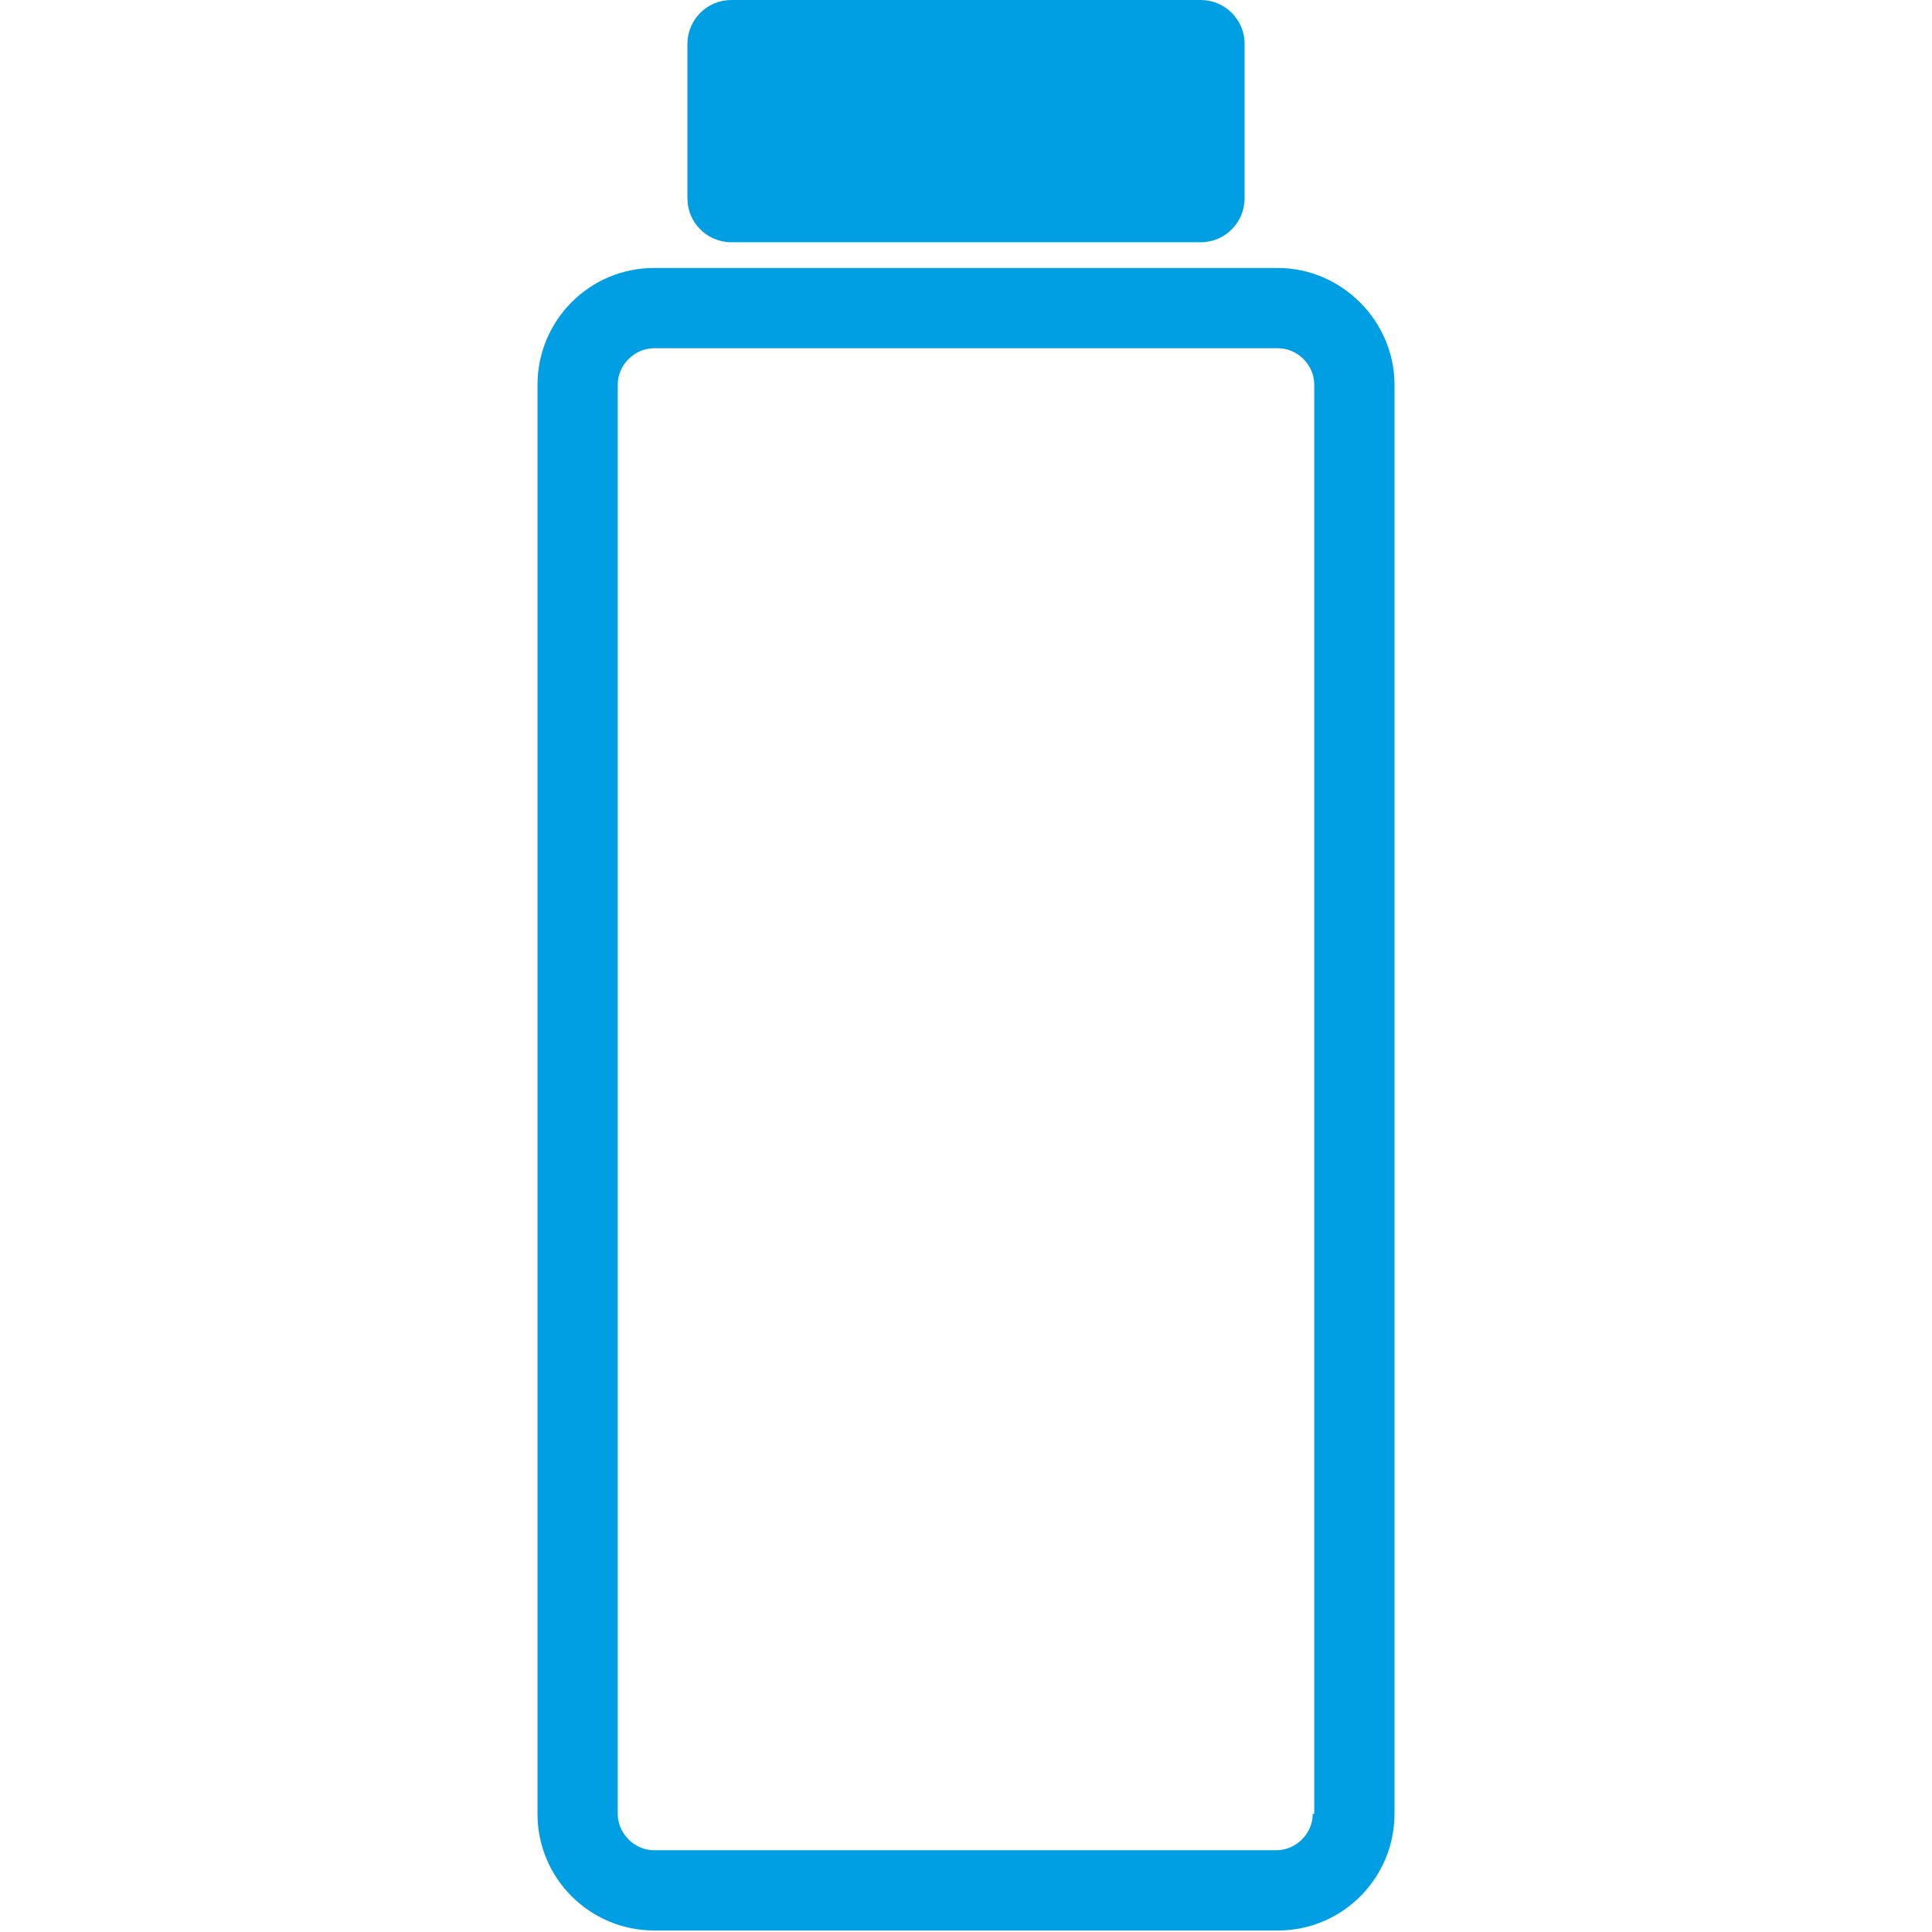
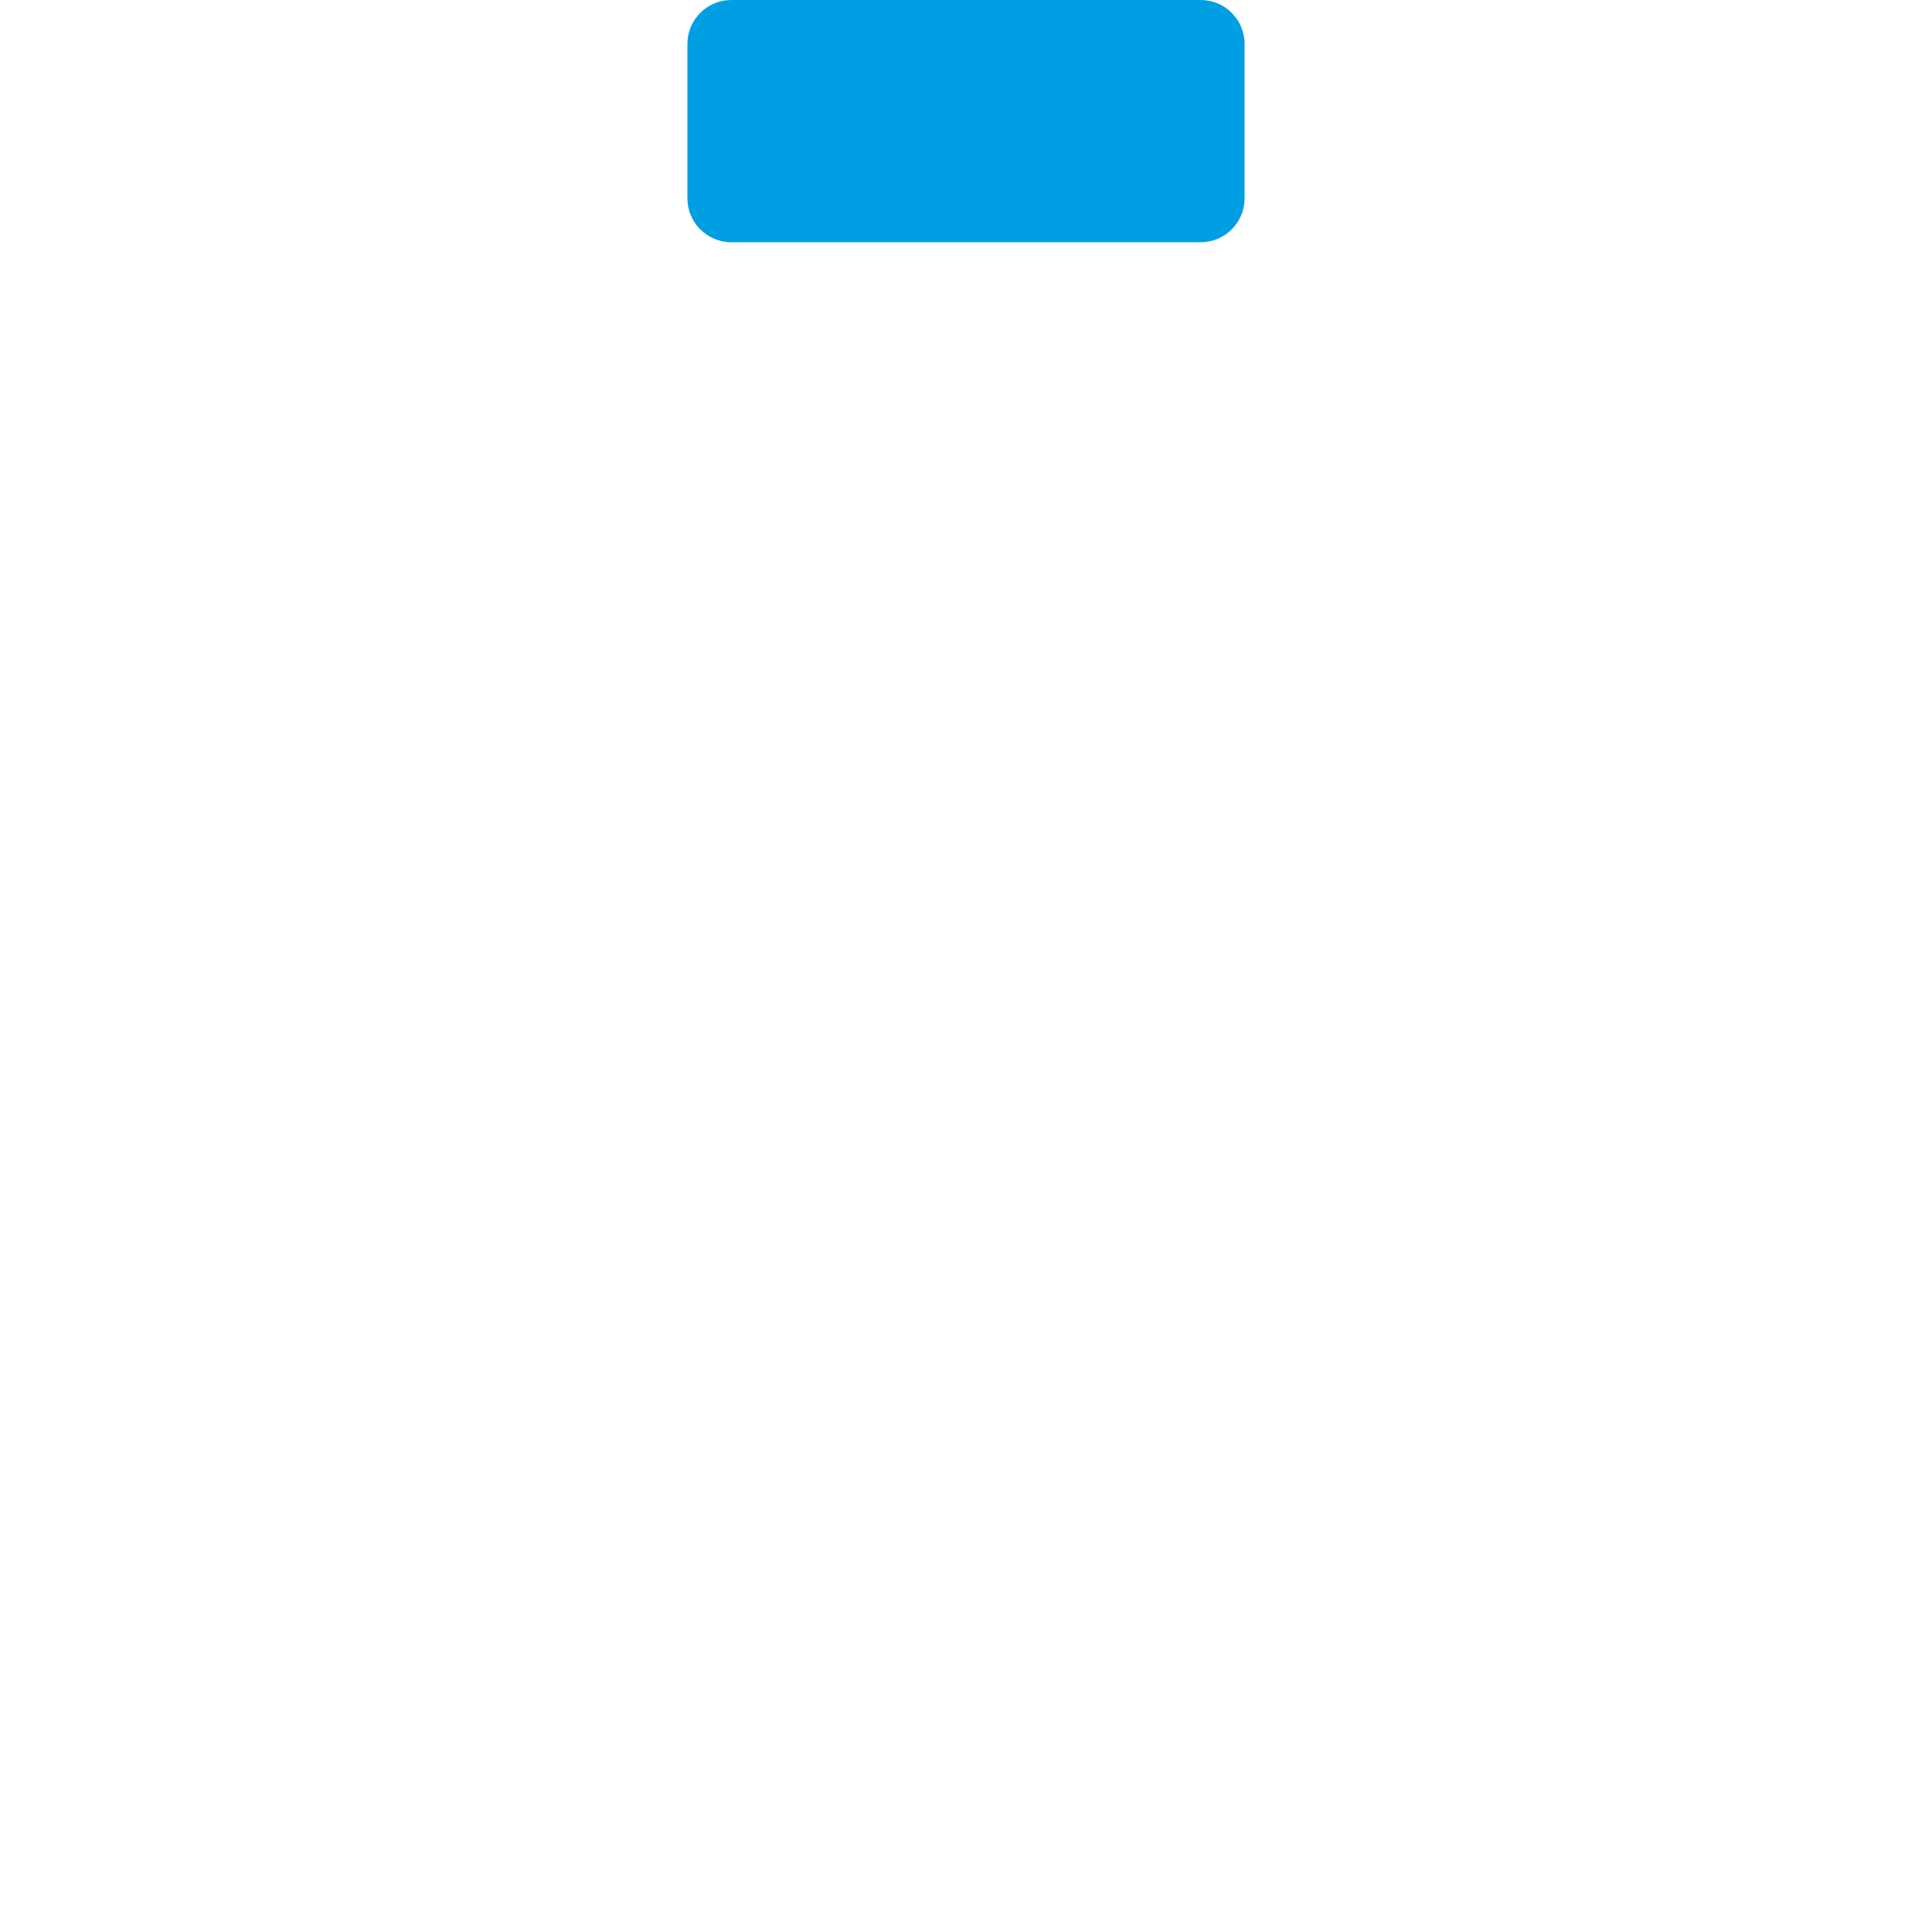
<svg xmlns="http://www.w3.org/2000/svg" version="1.1" id="Ebene_1" x="0px" y="0px" viewBox="0 0 127.6 127.6" style="enable-background:new 0 0 127.6 127.6;" xml:space="preserve">
  <style type="text/css">
	.st0{fill:#009FE3;}
</style>
-   <path class="st0" d="M84.4,17.7H43.2c-4.3,0-7.7,3.5-7.7,7.7v94.4c0,4.3,3.5,7.7,7.7,7.7h41.2c4.3,0,7.7-3.5,7.7-7.7V25.4  C92.1,21.2,88.6,17.7,84.4,17.7z M86.7,119.8c0,1.3-1.1,2.4-2.4,2.4H43.2c-1.3,0-2.4-1.1-2.4-2.4V25.4c0-1.3,1.1-2.4,2.4-2.4h41.2  c1.3,0,2.4,1.1,2.4,2.4V119.8z" />
  <path class="st0" d="M45.4,2.9v10.2c0,1.6,1.3,2.9,2.9,2.9h31c1.6,0,2.9-1.3,2.9-2.9V2.9c0-1.6-1.3-2.9-2.9-2.9h-31  C46.7,0,45.4,1.3,45.4,2.9z" />
</svg>